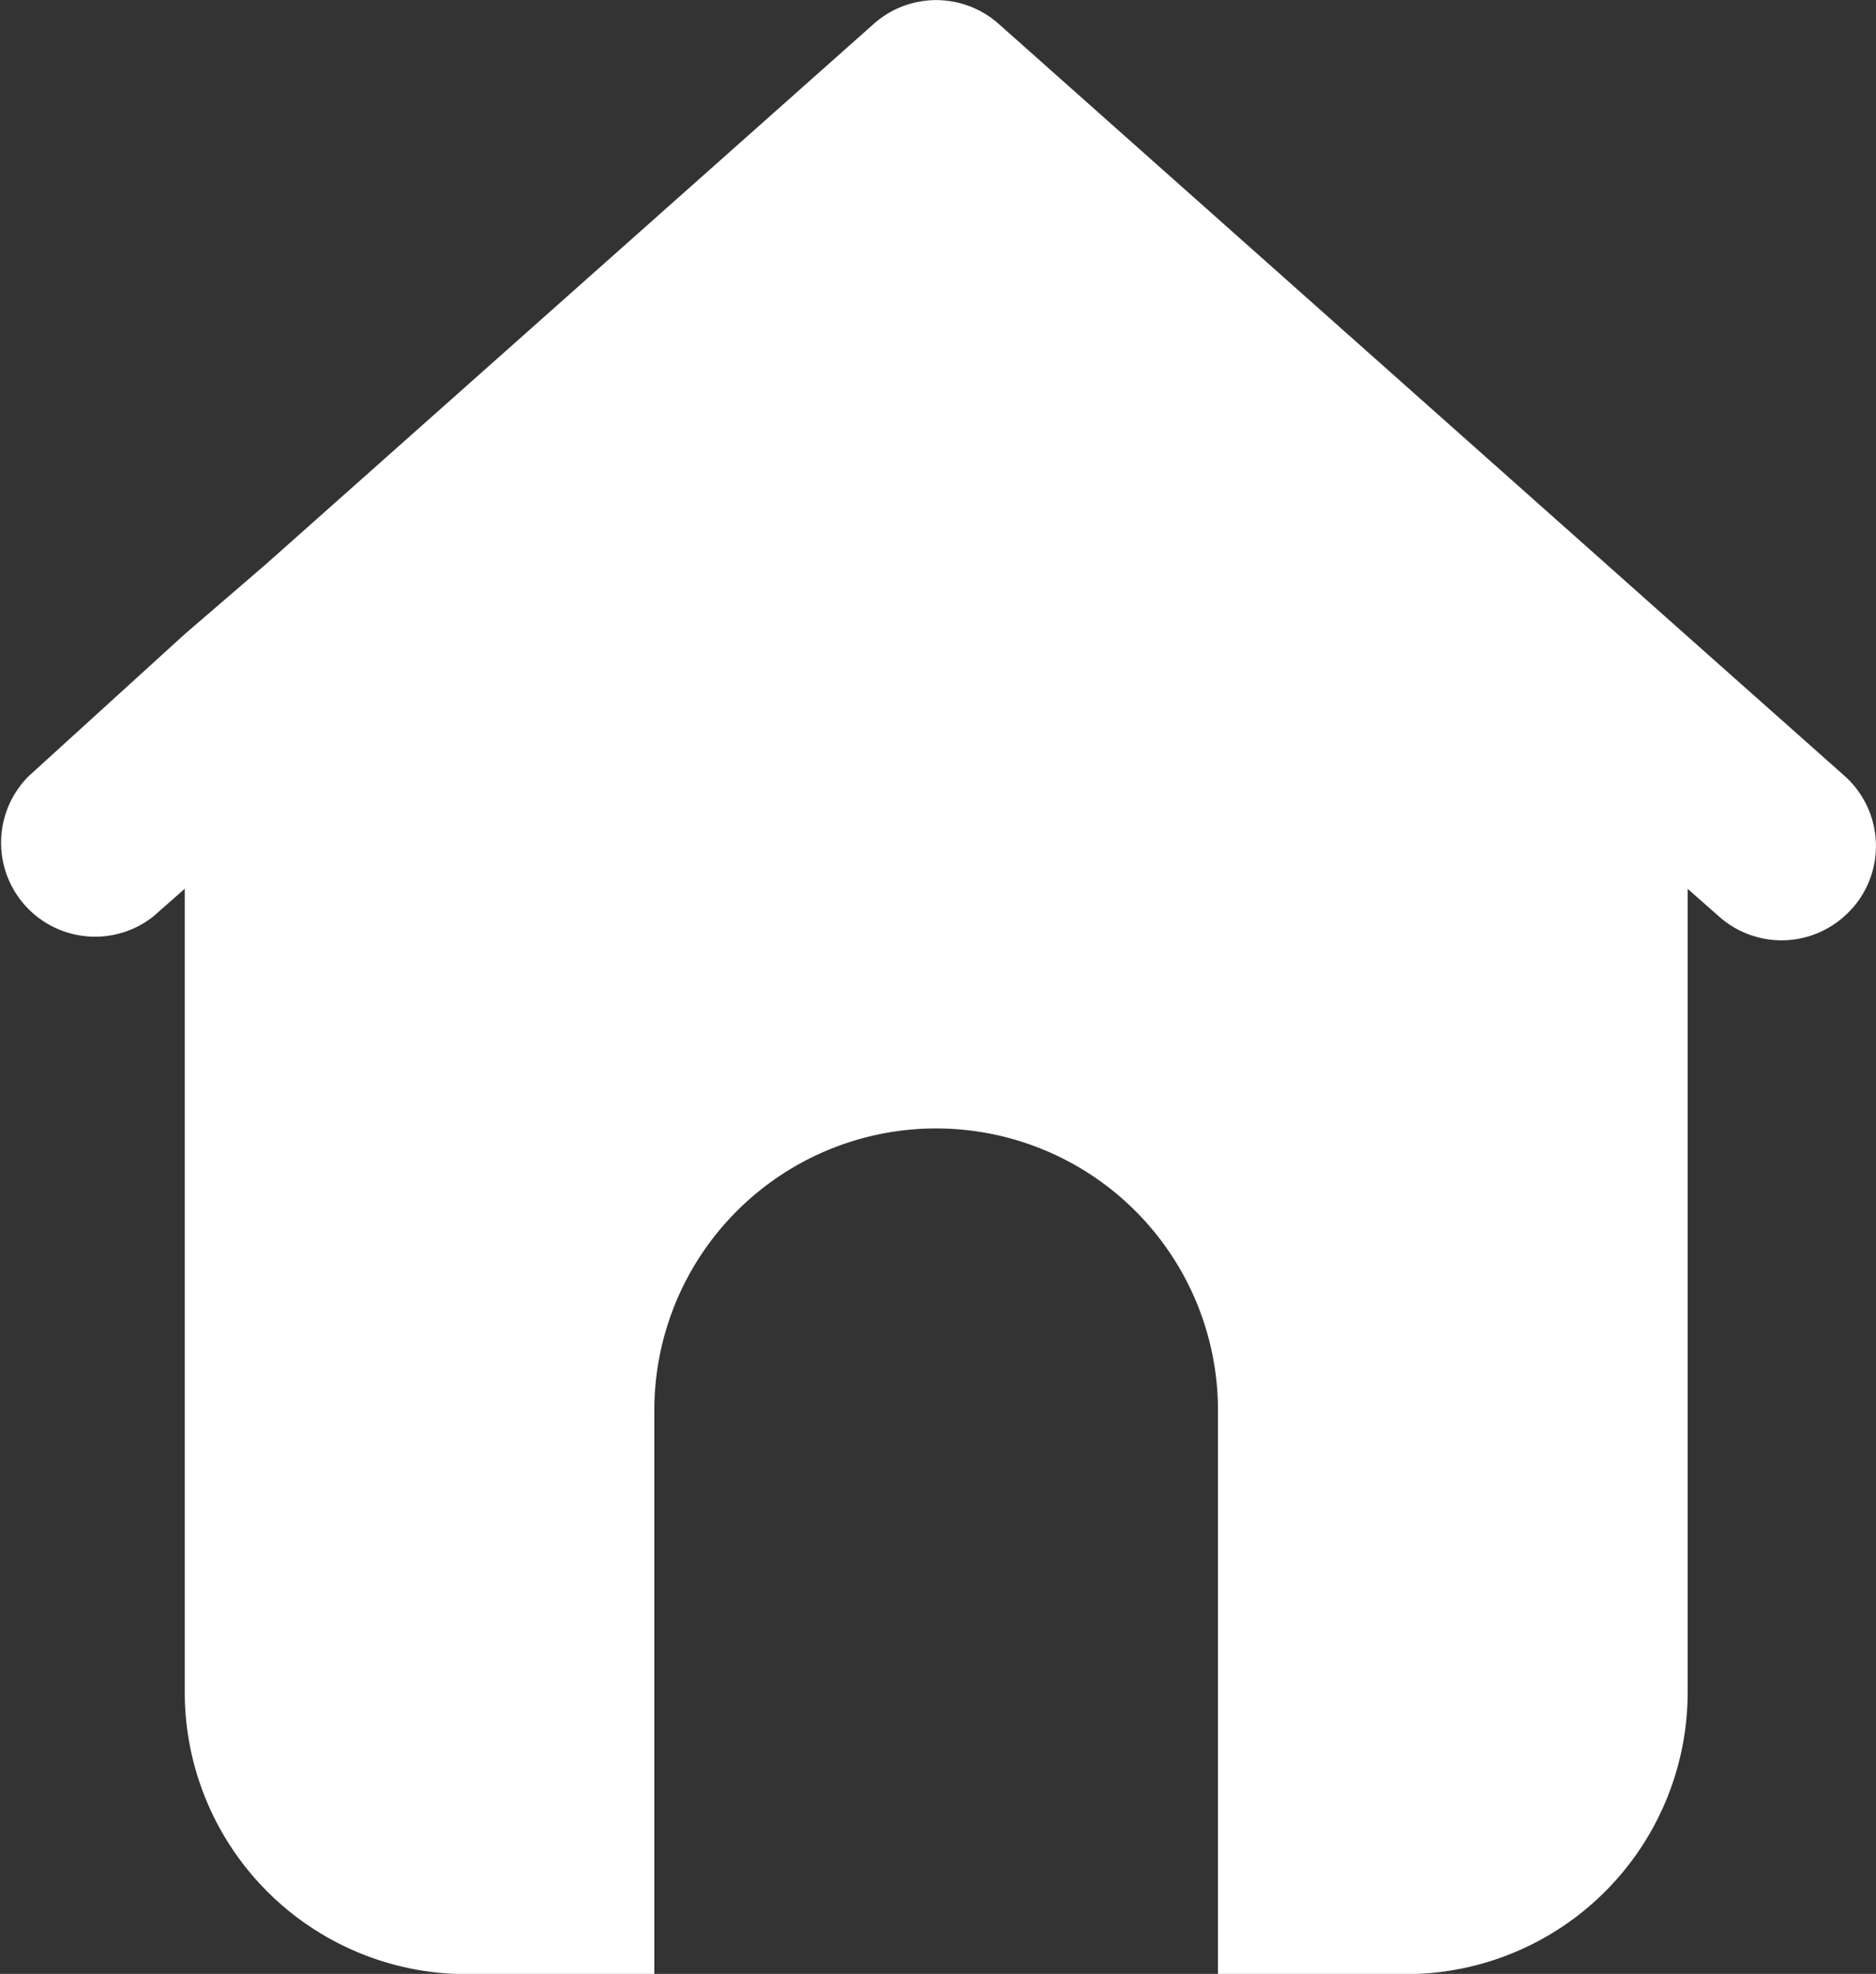
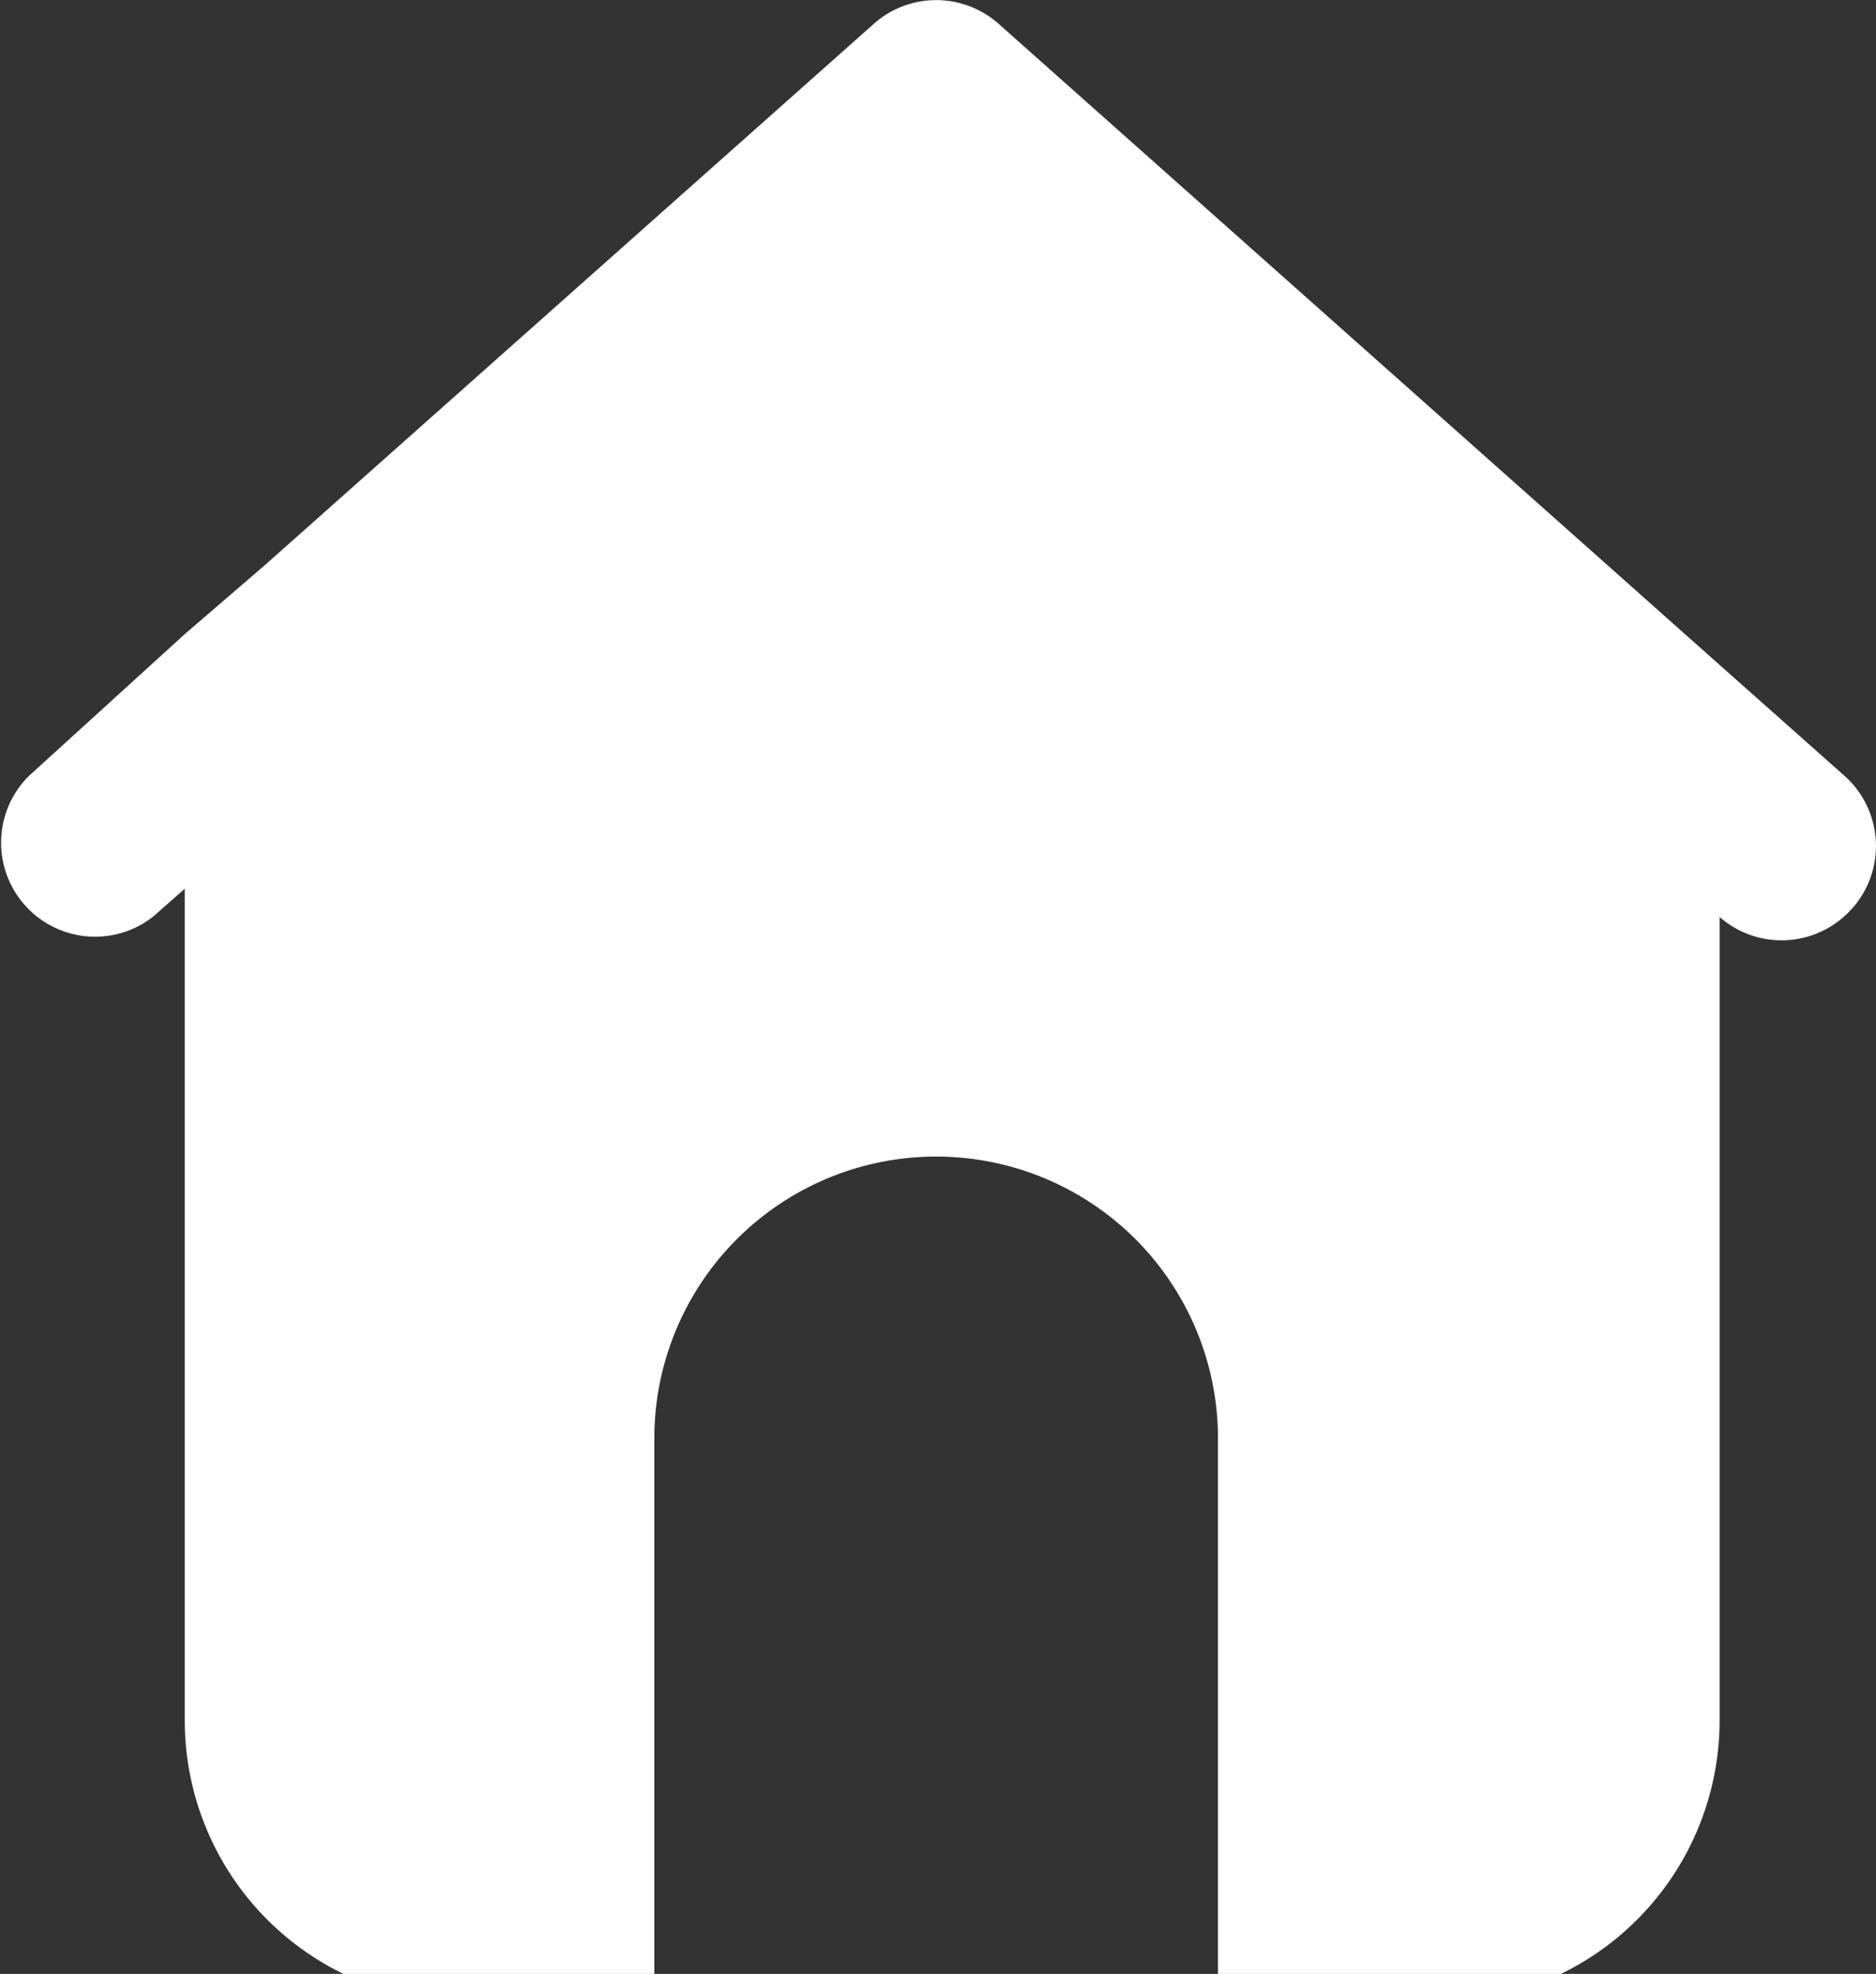
<svg xmlns="http://www.w3.org/2000/svg" width="15.21" height="16" viewBox="0 0 15.21 16">
  <rect x="0" y="0" width="15.21" height="16" fill="#333333" stroke="none" />
-   <path id="Home_Icon" data-name="Home Icon" d="M17.049,8.355a.762.762,0,0,1-1.074.069l-.259-.228v6.512a2.285,2.285,0,0,1-2.285,2.285H11.908v-4.57a2.285,2.285,0,0,0-4.57,0v4.57H5.816a2.285,2.285,0,0,1-2.285-2.285V8.195l-.259.228A.762.762,0,0,1,2.267,7.281l1.264-1.15.655-.564L9.121,1.181a.762.762,0,0,1,1.005,0l4.935,4.387.625.556,1.295,1.15a.762.762,0,0,1,.069,1.081Z" transform="translate(-2.033 -0.991)" fill="#fff" />
+   <path id="Home_Icon" data-name="Home Icon" d="M17.049,8.355a.762.762,0,0,1-1.074.069v6.512a2.285,2.285,0,0,1-2.285,2.285H11.908v-4.57a2.285,2.285,0,0,0-4.57,0v4.57H5.816a2.285,2.285,0,0,1-2.285-2.285V8.195l-.259.228A.762.762,0,0,1,2.267,7.281l1.264-1.15.655-.564L9.121,1.181a.762.762,0,0,1,1.005,0l4.935,4.387.625.556,1.295,1.15a.762.762,0,0,1,.069,1.081Z" transform="translate(-2.033 -0.991)" fill="#fff" />
</svg>